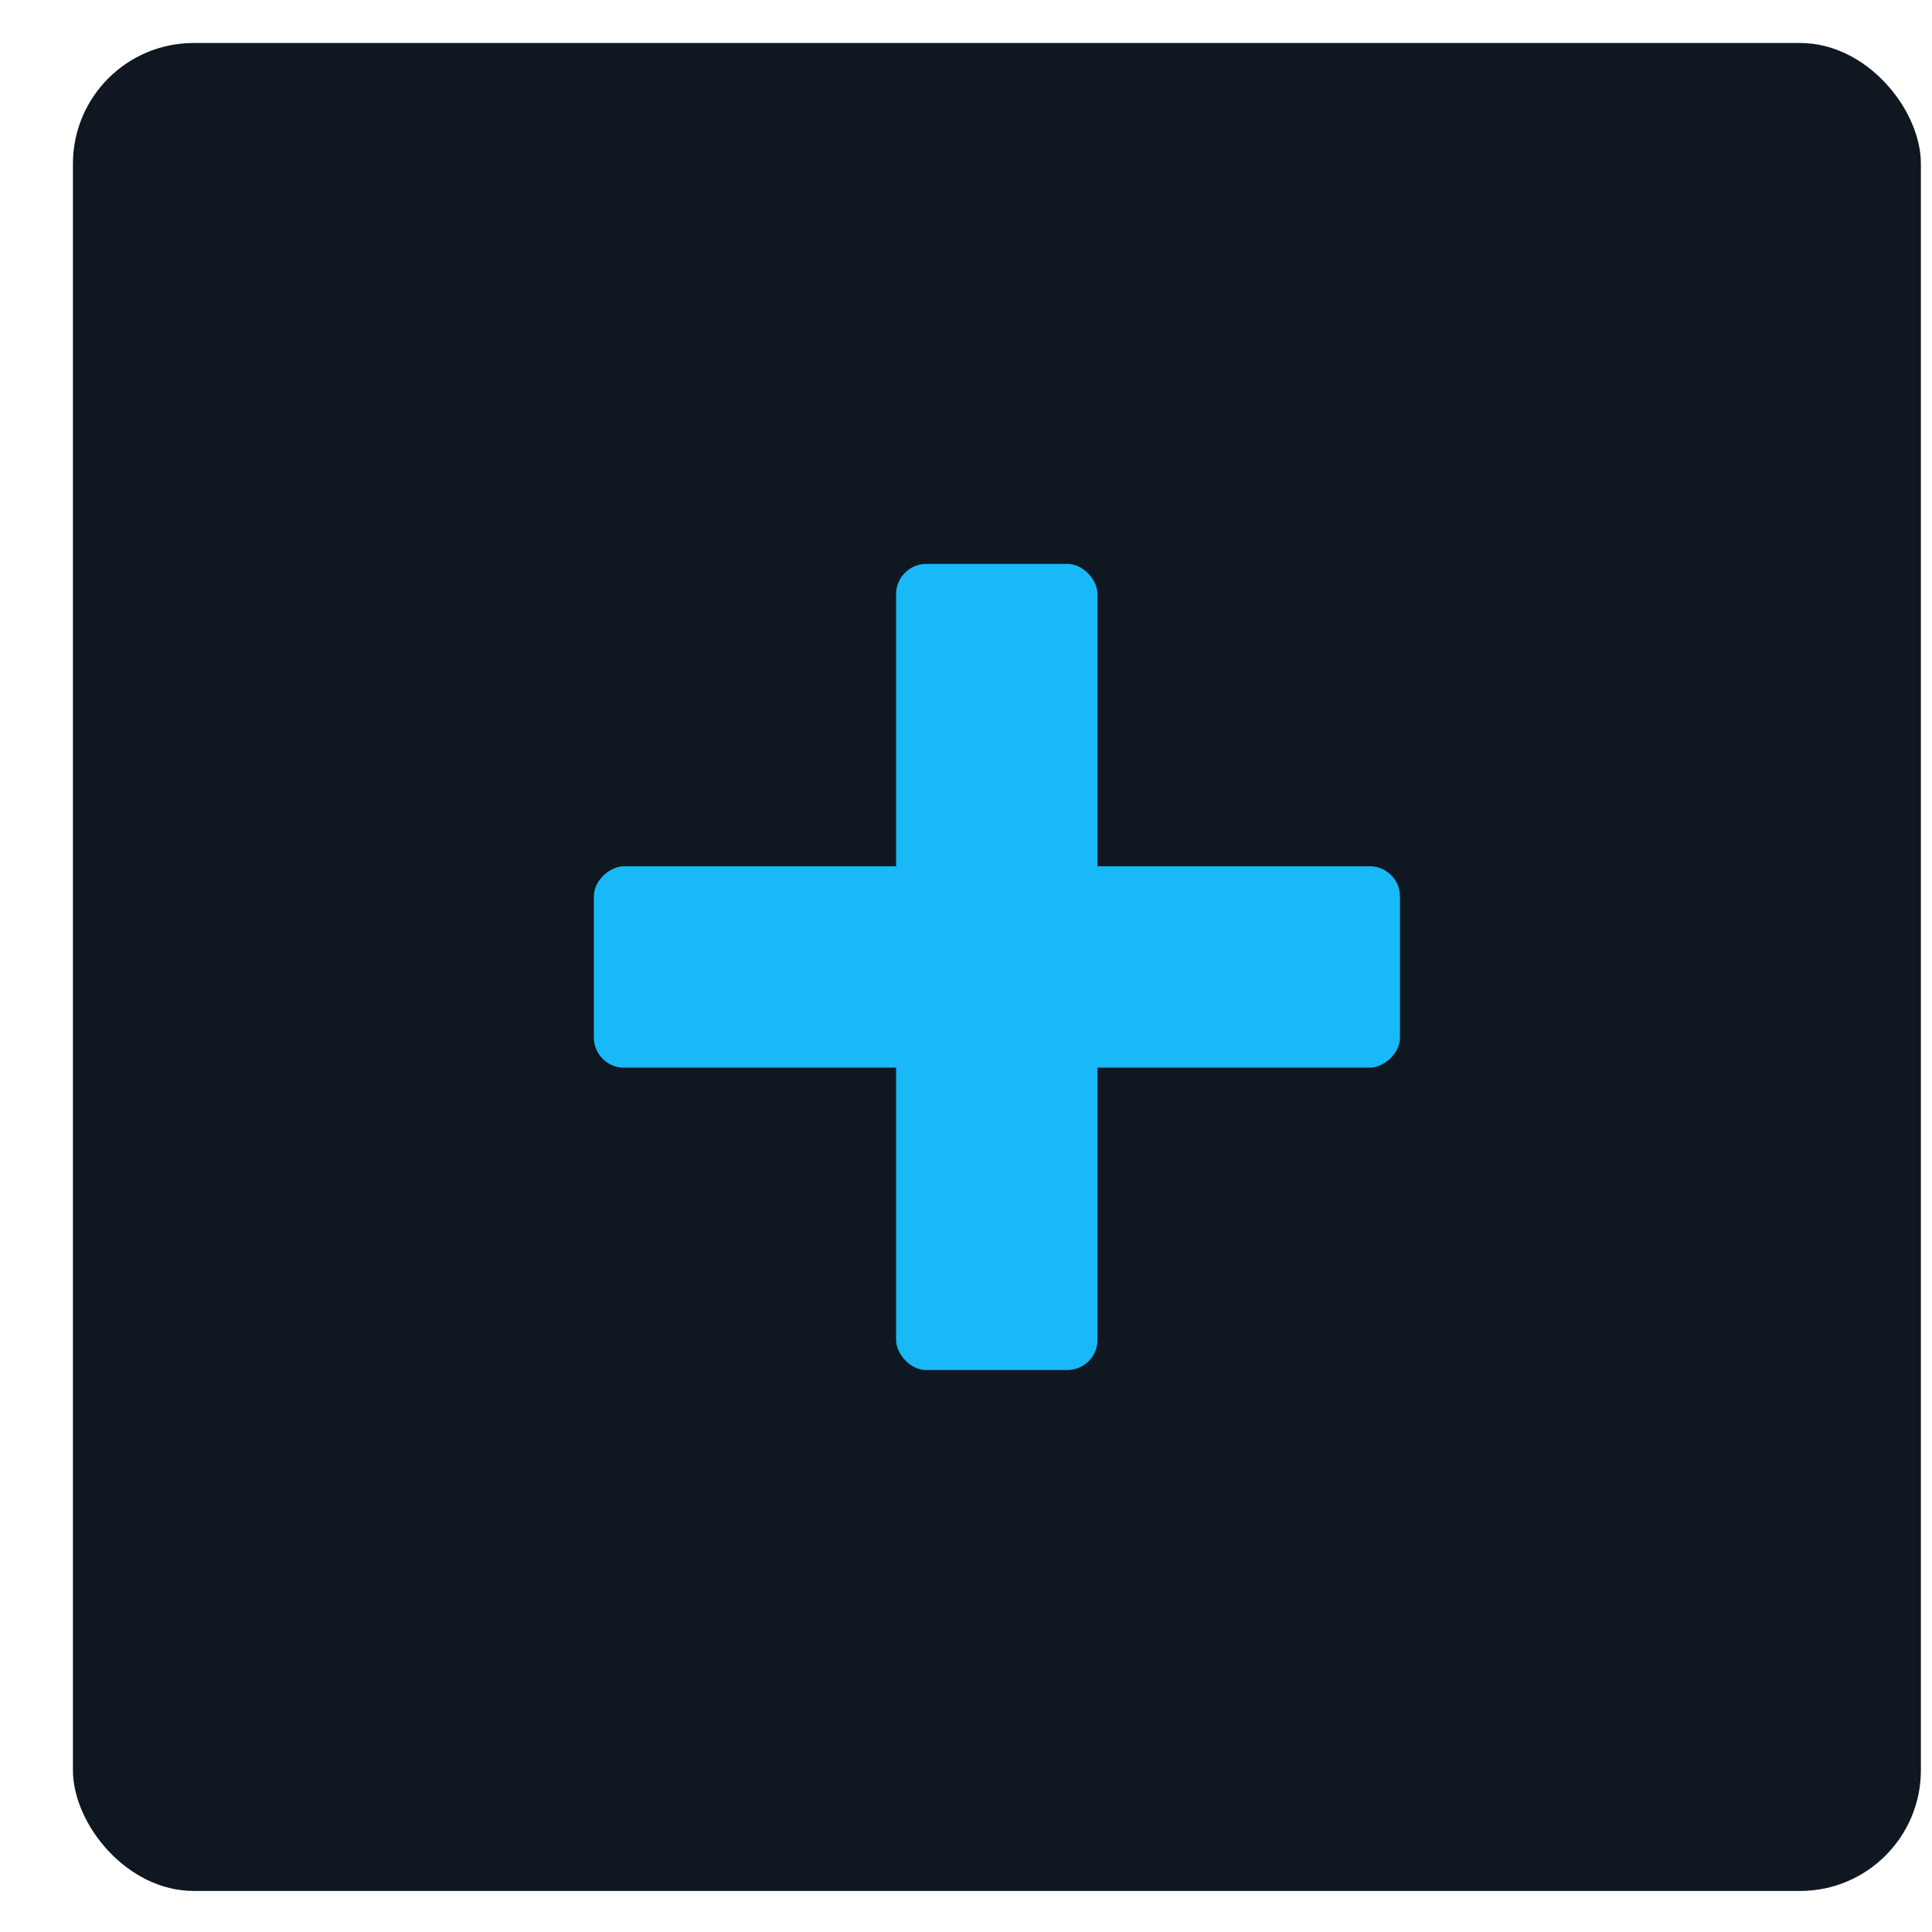
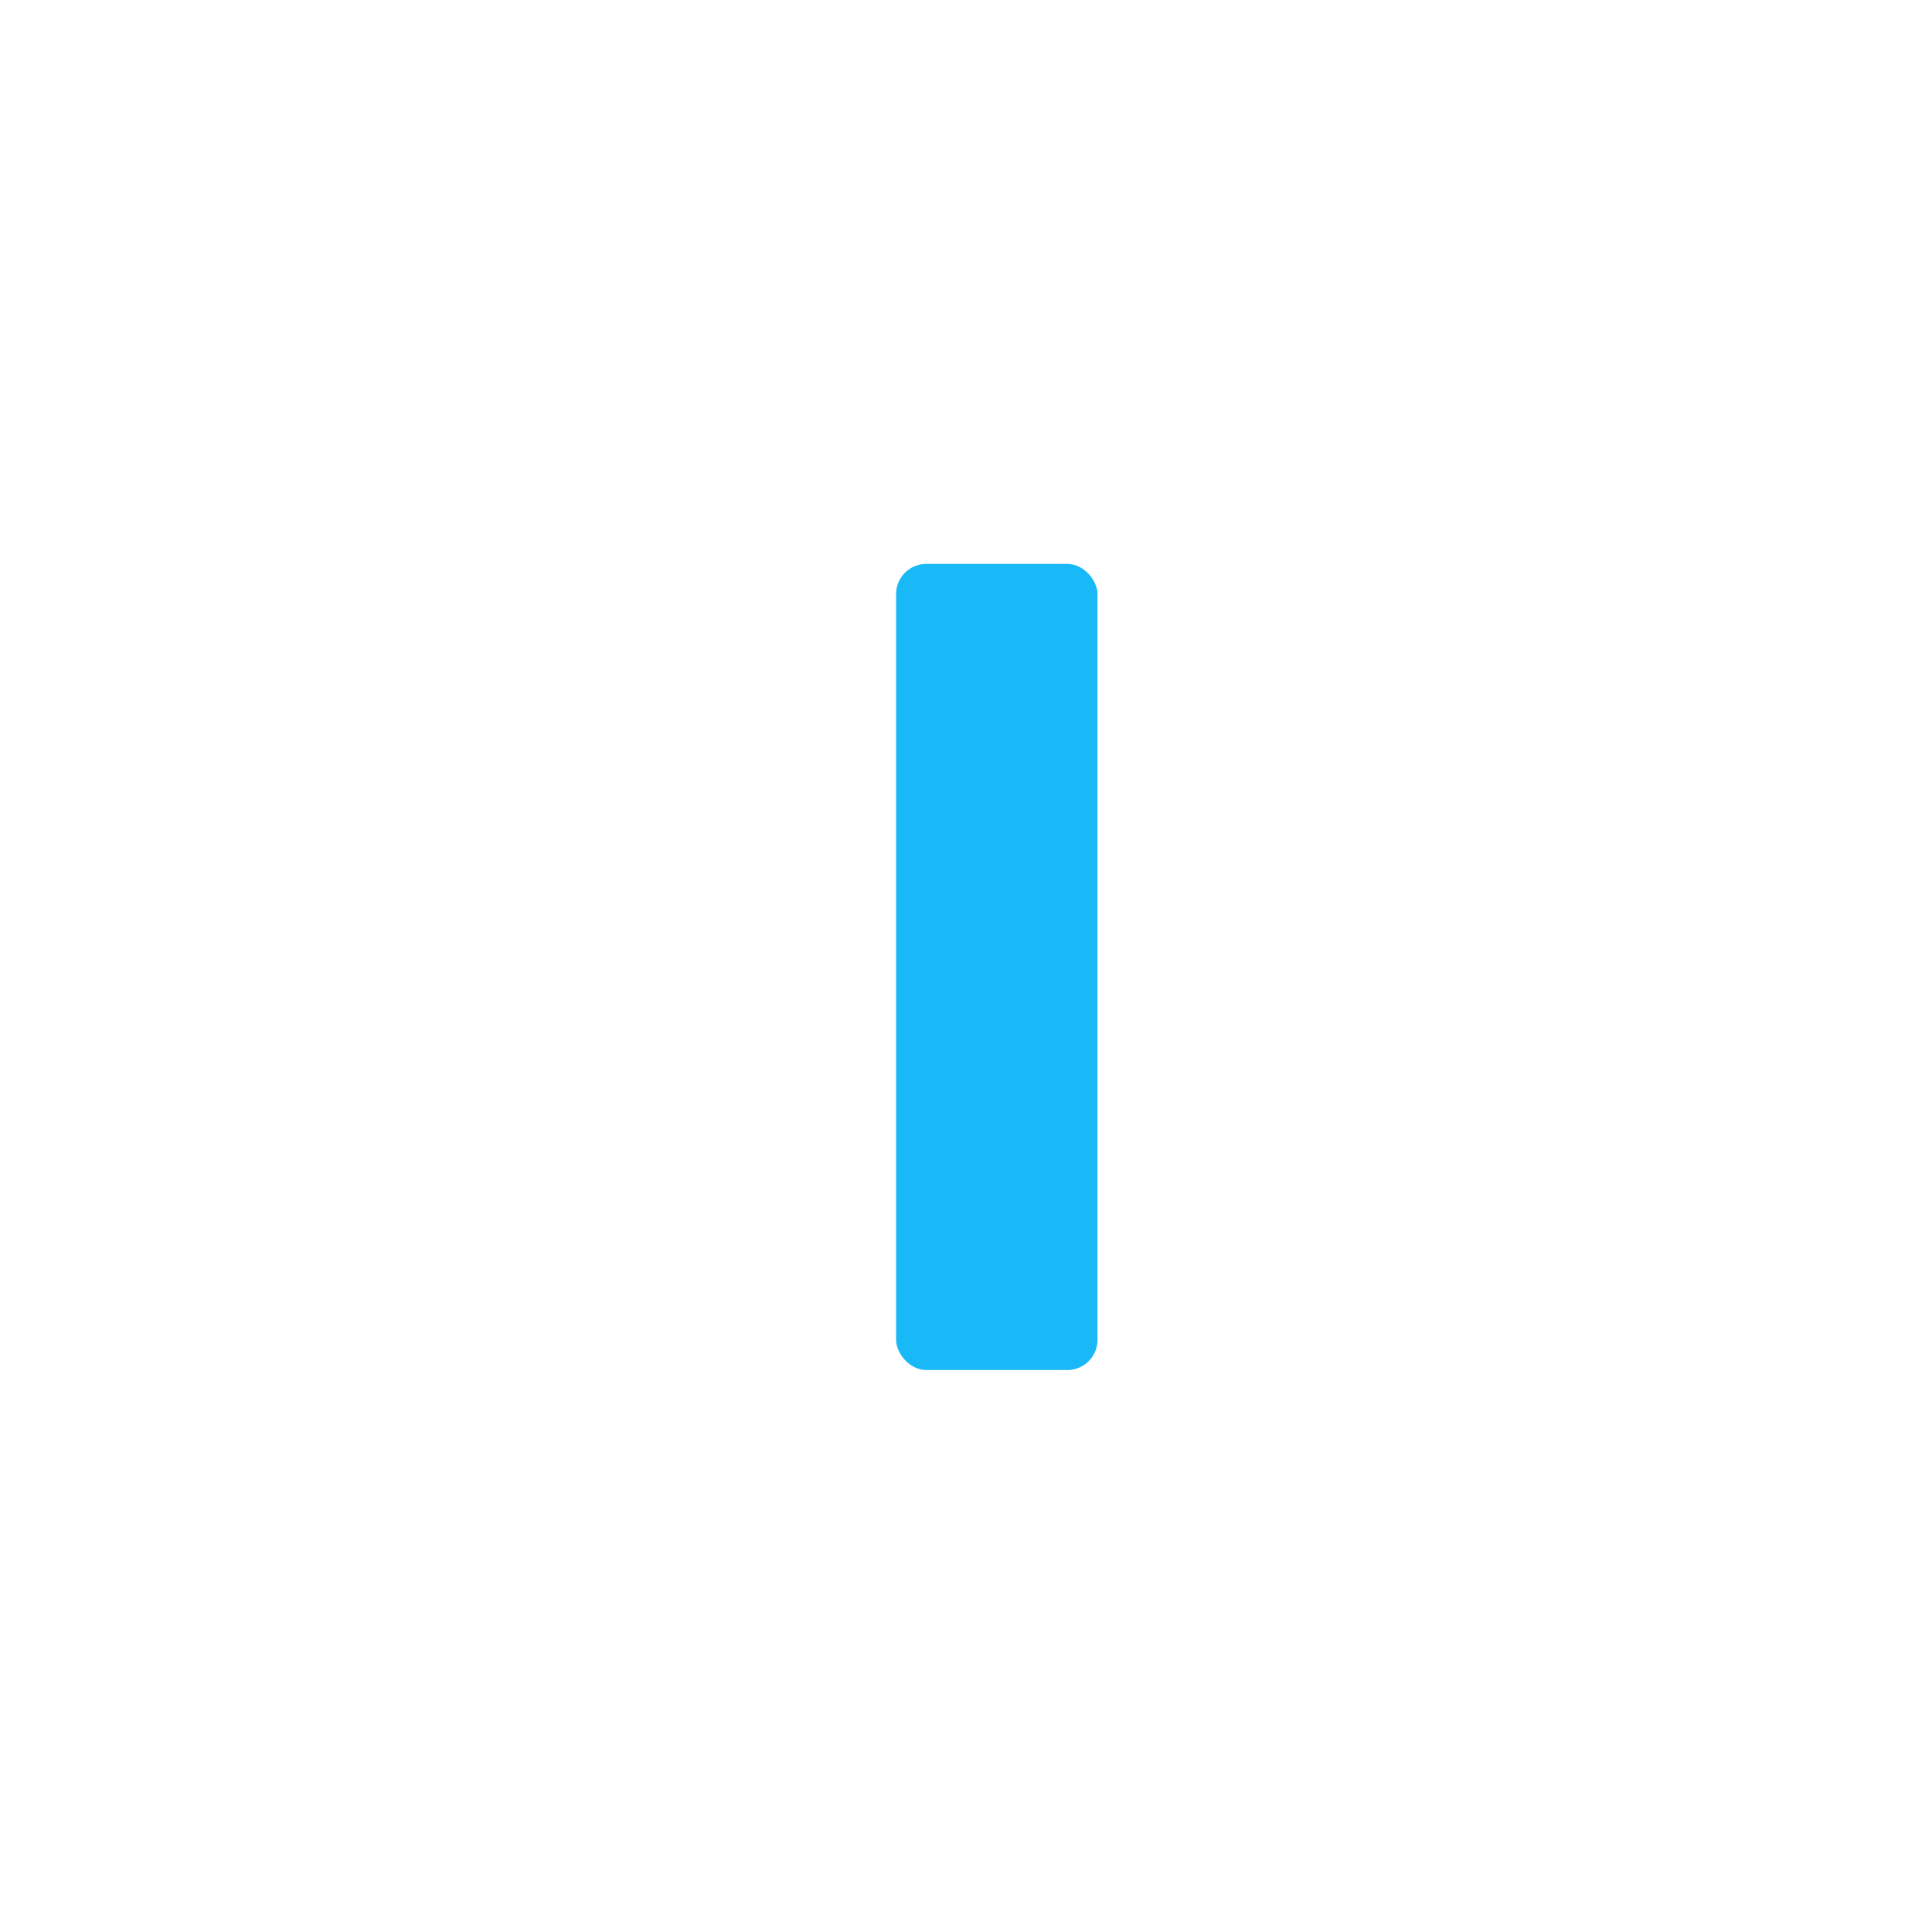
<svg xmlns="http://www.w3.org/2000/svg" width="16" height="16" viewBox="0 0 16 16" fill="none">
-   <rect x="0.604" y="0.356" width="15.304" height="15.304" rx="1" fill="#0F1820" />
  <rect x="7.421" y="4.67" width="1.668" height="6.676" rx="0.25" fill="#19B8F7" />
-   <rect x="11.594" y="7.174" width="1.668" height="6.676" rx="0.25" transform="rotate(90 11.594 7.174)" fill="#19B8F7" />
</svg>